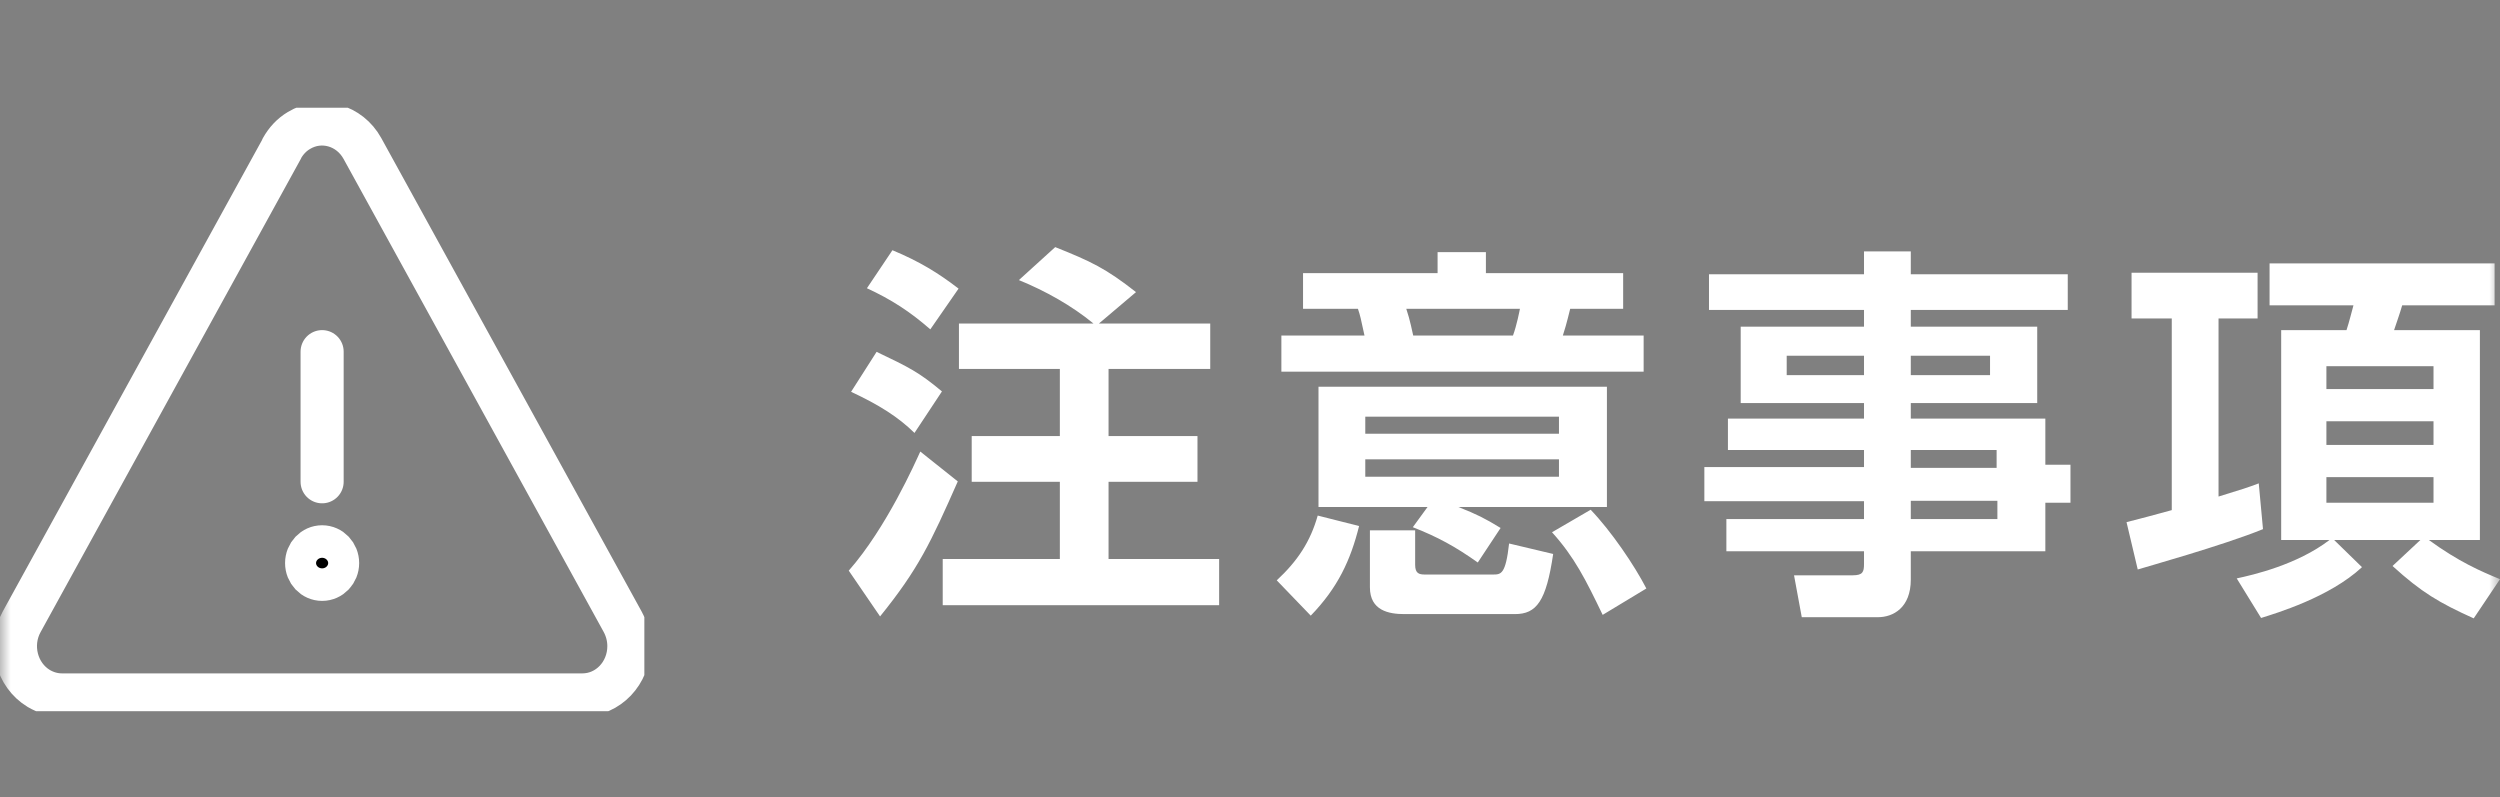
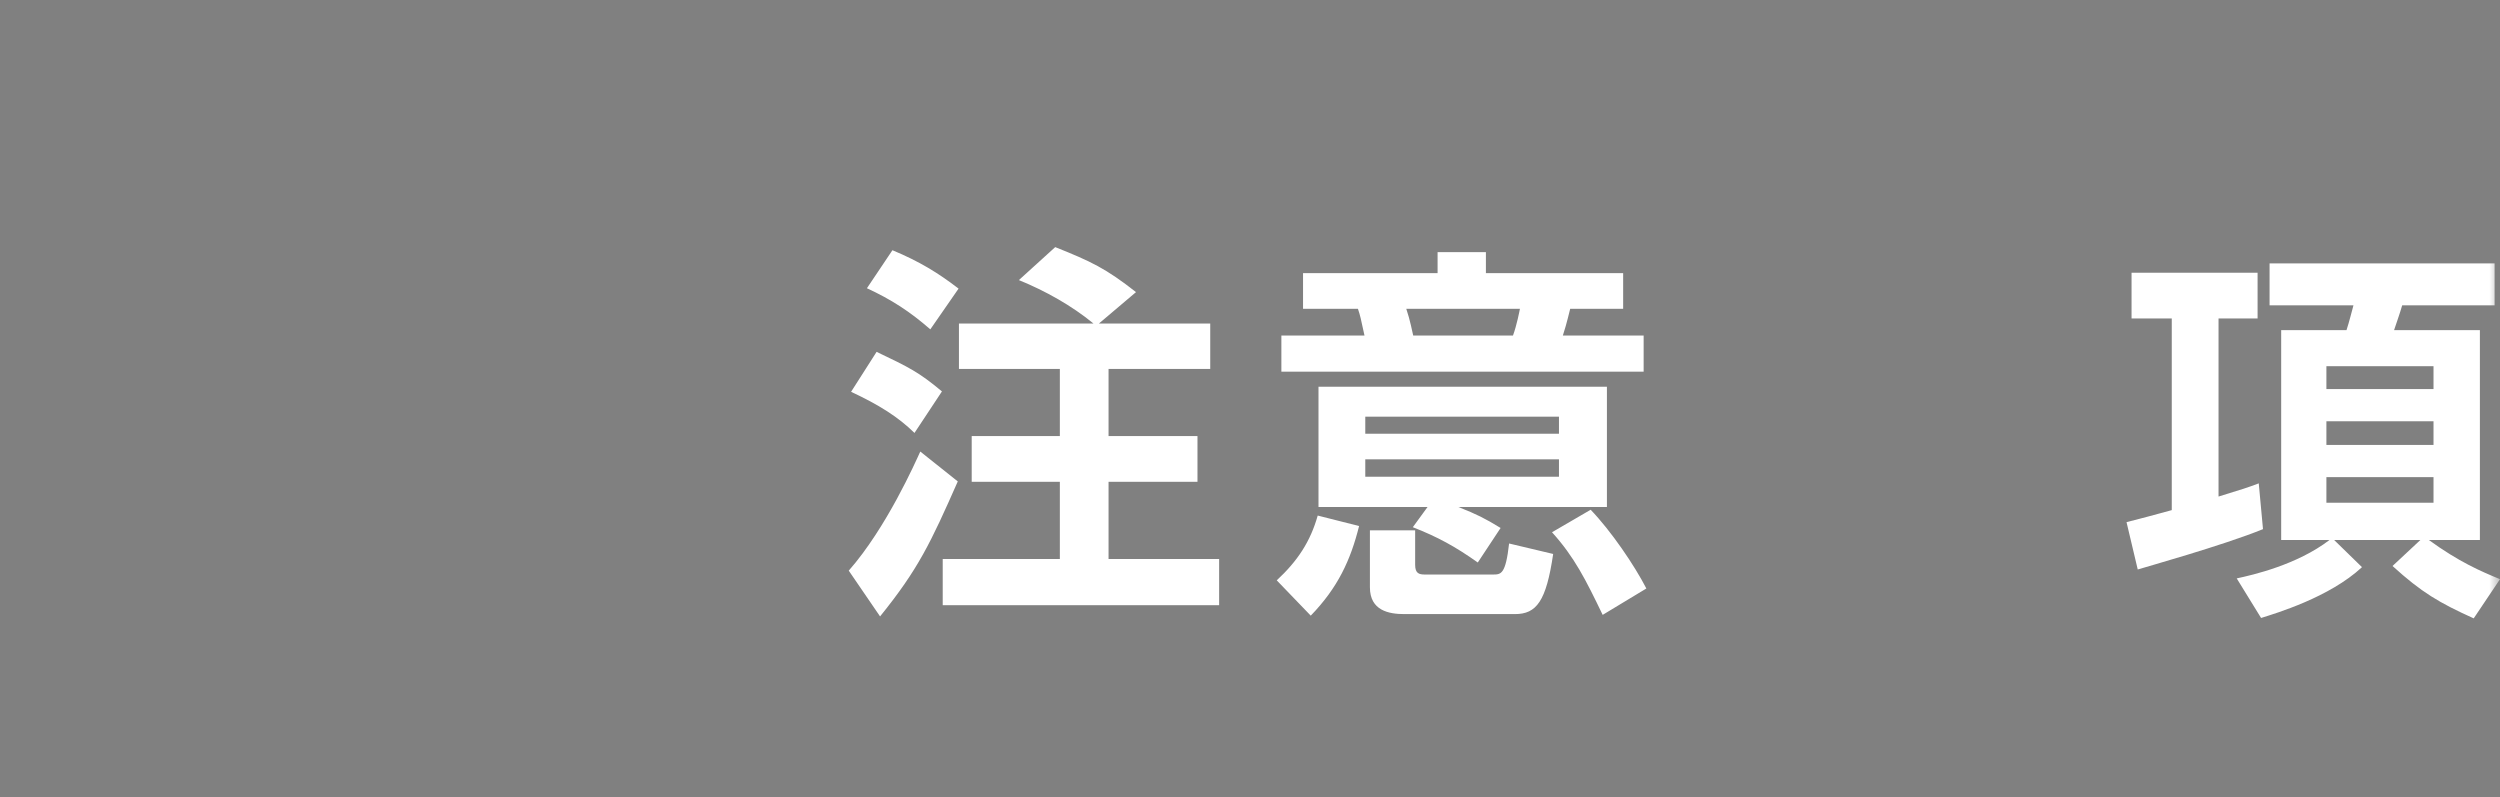
<svg xmlns="http://www.w3.org/2000/svg" width="116" height="37" viewBox="0 0 116 37" fill="none">
  <rect x="0" y="0" width="116" height="37" fill="#808080" stroke="none" />
  <mask id="mask0_210_256" style="mask-type:alpha" maskUnits="userSpaceOnUse" x="0" y="0" width="116" height="37">
    <rect width="116" height="37" fill="#D9D9D9" />
  </mask>
  <g mask="url(#mask0_210_256)">
    <path d="M44.495 15.012H50.738C49.733 14.184 48.513 13.5 47.276 12.996L48.962 11.466C50.63 12.132 51.312 12.456 52.711 13.554L50.989 15.012H56.155V17.118H51.437V20.232H55.563V22.356H51.437V25.938H56.568V28.08H43.742V25.938H49.177V22.356H45.087V20.232H49.177V17.118H44.495V15.012ZM40.225 13.374L41.409 11.61C42.665 12.132 43.544 12.672 44.477 13.392L43.167 15.282C42.217 14.454 41.356 13.896 40.225 13.374ZM39.49 18.18L40.674 16.326C42.181 17.046 42.629 17.262 43.706 18.162L42.432 20.088C41.678 19.35 40.8 18.792 39.49 18.18ZM42.701 20.952L44.441 22.338C43.185 25.182 42.611 26.406 40.835 28.602L39.382 26.478C41.14 24.48 42.486 21.42 42.701 20.952Z" fill="white" />
    <path d="M69.628 24.498L68.569 26.1C67.529 25.362 66.704 24.912 65.555 24.462L66.237 23.526H61.178V17.946H74.561V23.526H67.672C68.533 23.868 68.892 24.048 69.628 24.498ZM72.336 20.124V19.332H63.349V20.124H72.336ZM72.336 22.122V21.312H63.349V22.122H72.336ZM76.265 15.57V17.244H59.456V15.57H63.313C63.134 14.742 63.116 14.652 63.008 14.328H60.461V12.672H66.704V11.7H68.946V12.672H75.314V14.328H72.857C72.695 14.994 72.588 15.354 72.516 15.57H76.265ZM65.573 15.57H70.202C70.381 15.084 70.507 14.418 70.525 14.328H65.251C65.43 14.85 65.537 15.426 65.573 15.57ZM60.819 28.566L59.241 26.928C60.21 26.028 60.802 25.128 61.142 23.922L63.062 24.408C62.667 25.992 62.075 27.27 60.819 28.566ZM63.564 24.606H65.663V26.208C65.663 26.604 65.843 26.658 66.112 26.658H69.269C69.645 26.658 69.861 26.658 70.022 25.218L72.067 25.704C71.744 27.9 71.296 28.494 70.291 28.494H65.161C64.443 28.494 63.564 28.332 63.564 27.252V24.606ZM76.391 27.306L74.364 28.53C73.574 26.892 73.054 25.848 72.013 24.696L73.807 23.652C74.758 24.642 75.835 26.226 76.391 27.306Z" fill="white" />
-     <path d="M95.944 12.726V14.382H88.661V15.156H94.527V18.702H88.661V19.422H94.904V21.564H96.07V23.328H94.904V25.578H88.661V26.892C88.661 28.206 87.836 28.638 87.136 28.638H83.602L83.243 26.694H85.97C86.436 26.694 86.49 26.532 86.49 26.172V25.578H80.104V24.084H86.49V23.256H79.082V21.672H86.49V20.88H80.176V19.422H86.49V18.702H80.768V15.156H86.49V14.382H79.297V12.726H86.49V11.664H88.661V12.726H95.944ZM86.49 17.406V16.506H82.903V17.406H86.49ZM92.338 17.406V16.506H88.661V17.406H92.338ZM92.643 21.708V20.88H88.661V21.708H92.643ZM92.679 24.084V23.238H88.661V24.084H92.679Z" fill="white" />
    <path d="M104.914 28.674L103.784 26.838C104.537 26.676 106.582 26.208 108.089 25.056H105.847V15.318H108.878C109.004 14.94 109.129 14.418 109.201 14.166H105.308V12.222H115.749V14.166H111.462C111.354 14.544 111.174 15.048 111.085 15.318H115.067V25.056H112.699C114.081 26.064 115.121 26.514 116 26.874L114.78 28.692C113.184 27.972 112.358 27.486 111.013 26.262L112.305 25.056H108.304L109.596 26.316C108.089 27.72 105.595 28.458 104.914 28.674ZM112.915 19.548H107.945V20.646H112.915V19.548ZM112.915 16.992H107.945V18.054H112.915V16.992ZM112.915 22.14H107.945V23.328H112.915V22.14ZM99.191 26.424L98.671 24.228C98.976 24.156 100.321 23.796 100.77 23.67V14.778H98.904V12.654H104.752V14.778H102.94V23.04C104.106 22.68 104.232 22.644 104.806 22.428L105.003 24.552C103.156 25.308 99.406 26.352 99.191 26.424Z" fill="white" />
    <g clip-path="url(#clip0_210_256)">
-       <path d="M14.946 16.317V22.354" stroke="white" stroke-width="2" stroke-miterlimit="10" stroke-linecap="round" />
      <ellipse cx="14.946" cy="26.127" rx="0.719" ry="0.755" fill="black" stroke="white" stroke-width="2" stroke-miterlimit="10" stroke-linecap="round" />
-       <path d="M13.085 6.886L1.006 28.85C0.41 29.929 0.762 31.317 1.796 31.943C2.127 32.139 2.493 32.245 2.874 32.245H27.024C28.217 32.245 29.18 31.234 29.18 29.982C29.18 29.582 29.079 29.197 28.892 28.85L16.814 6.886C16.217 5.807 14.902 5.43 13.868 6.056C13.537 6.252 13.271 6.539 13.077 6.886H13.085Z" stroke="white" stroke-width="2" stroke-linecap="round" stroke-linejoin="round" />
    </g>
  </g>
  <defs>
    <clipPath id="clip0_210_256">
-       <rect width="29.898" height="28" fill="white" transform="translate(0 5)" />
-     </clipPath>
+       </clipPath>
  </defs>
</svg>